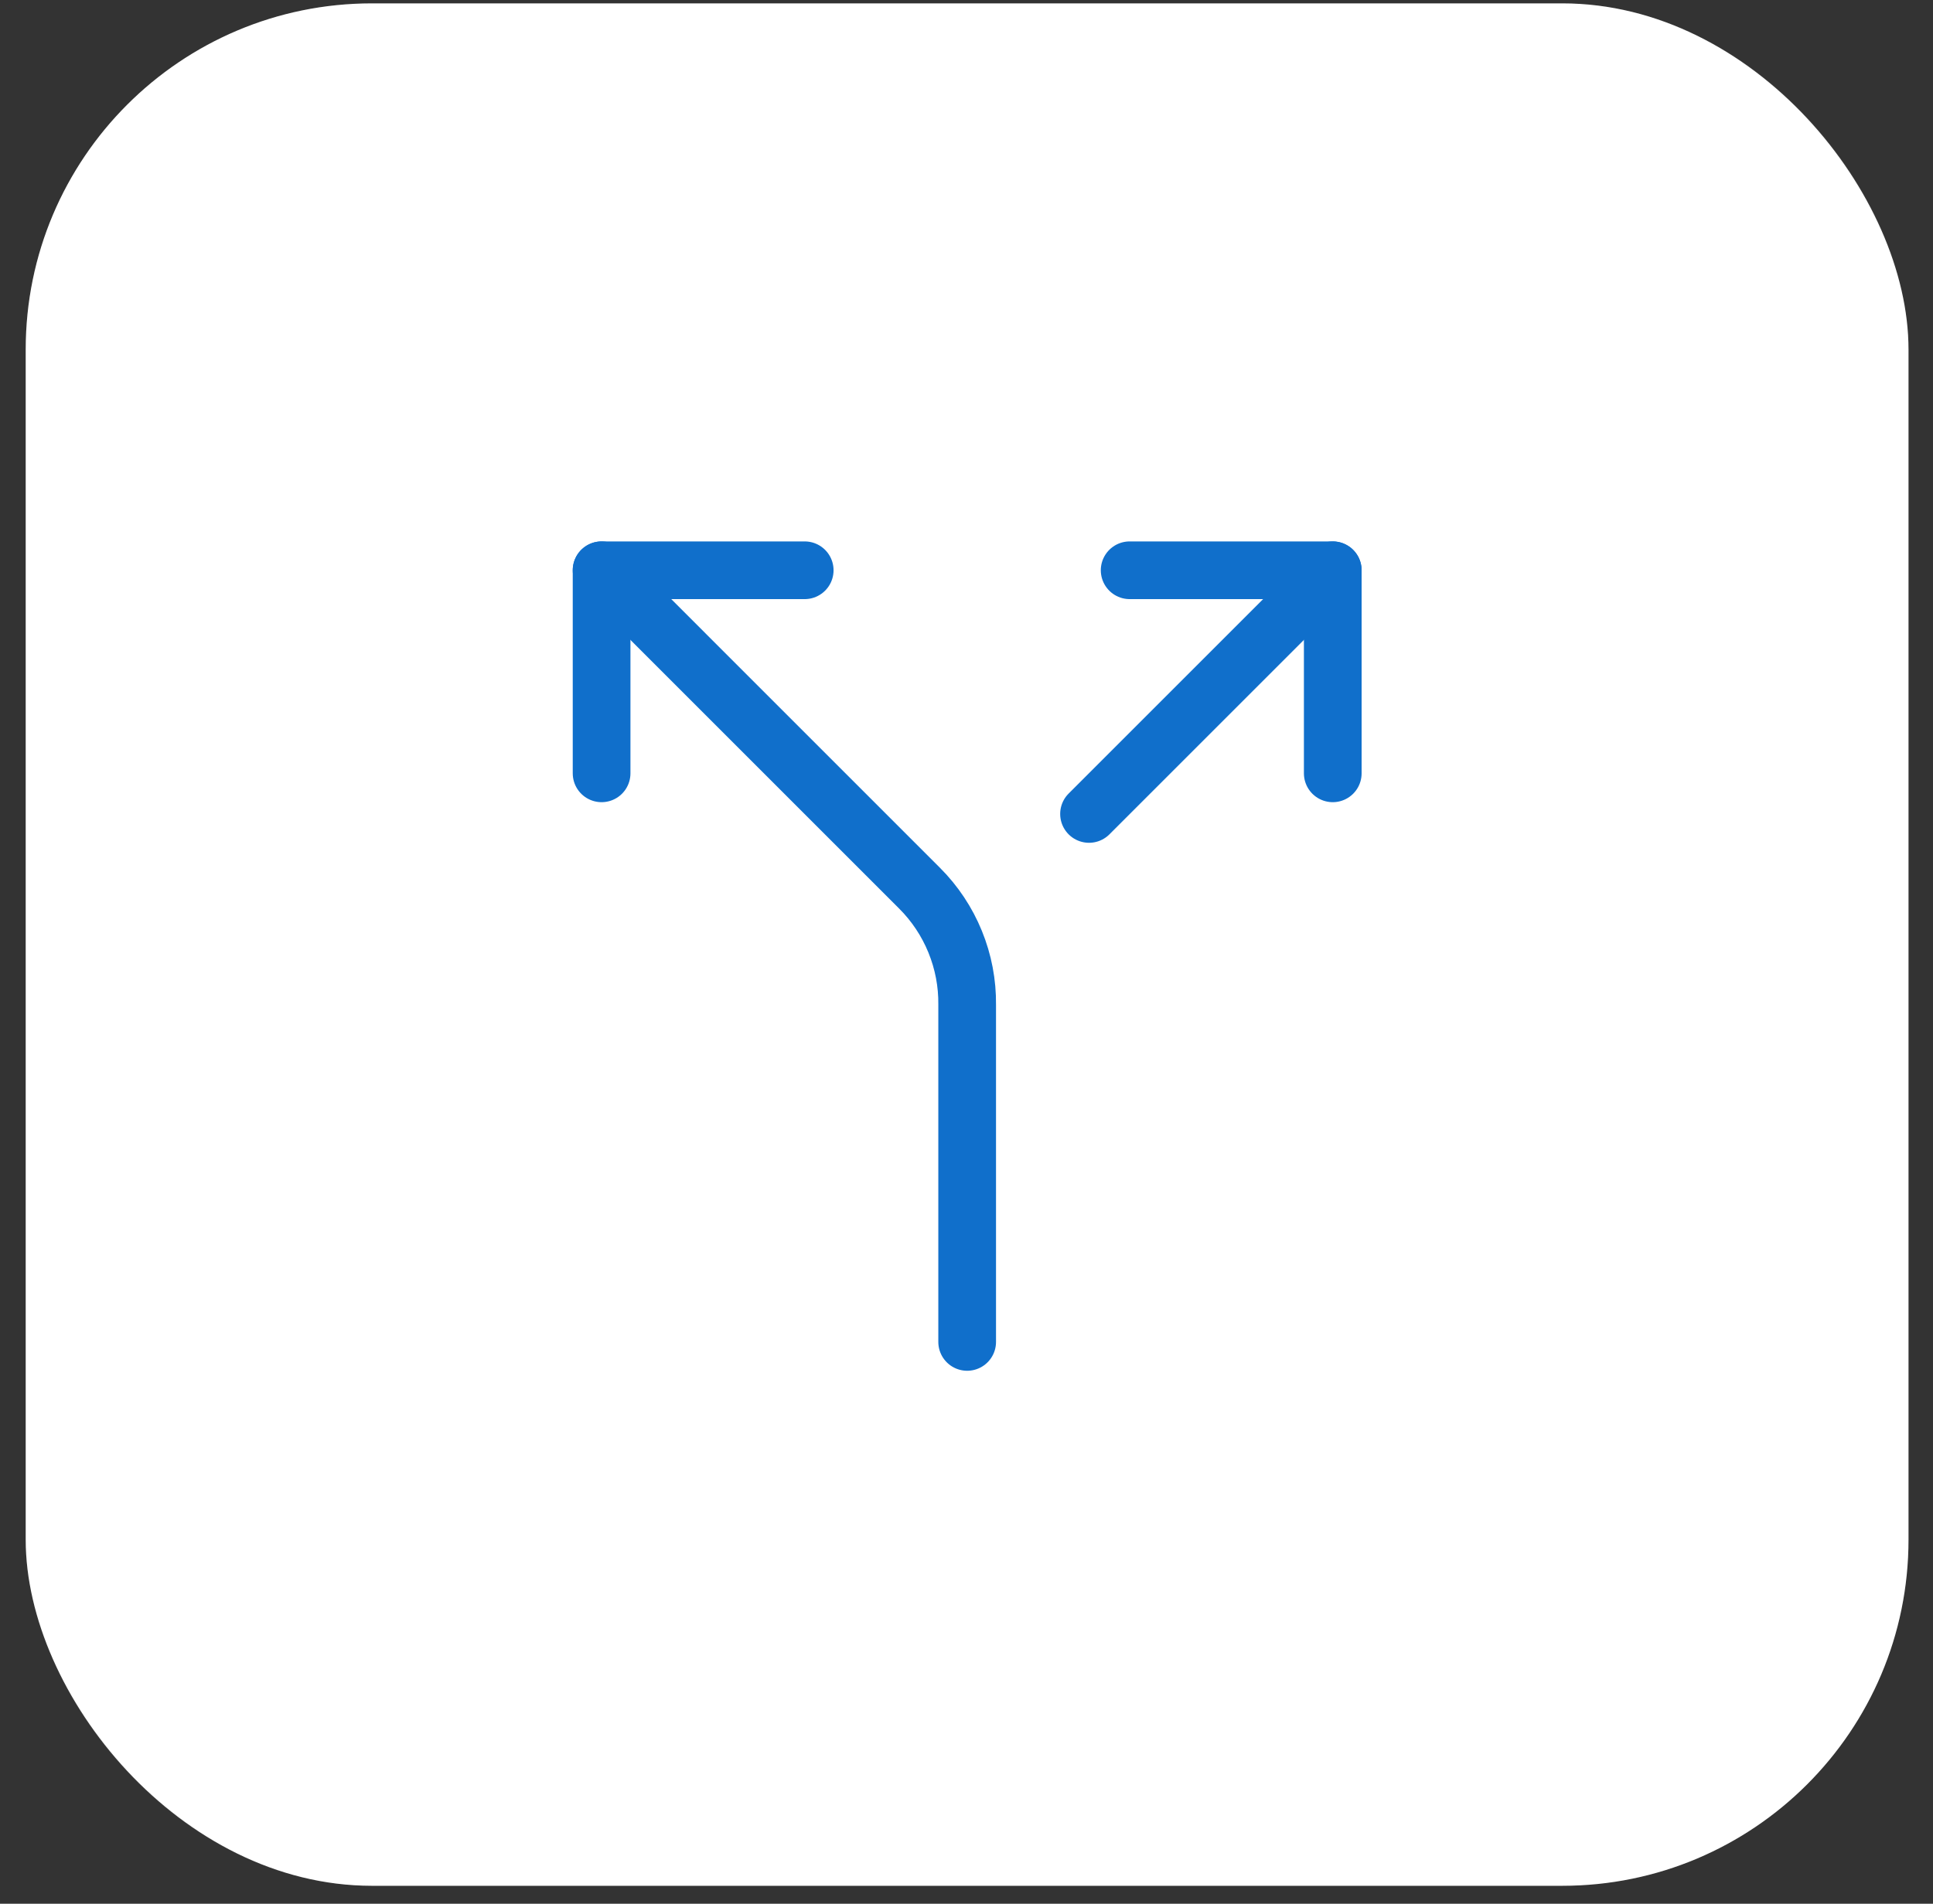
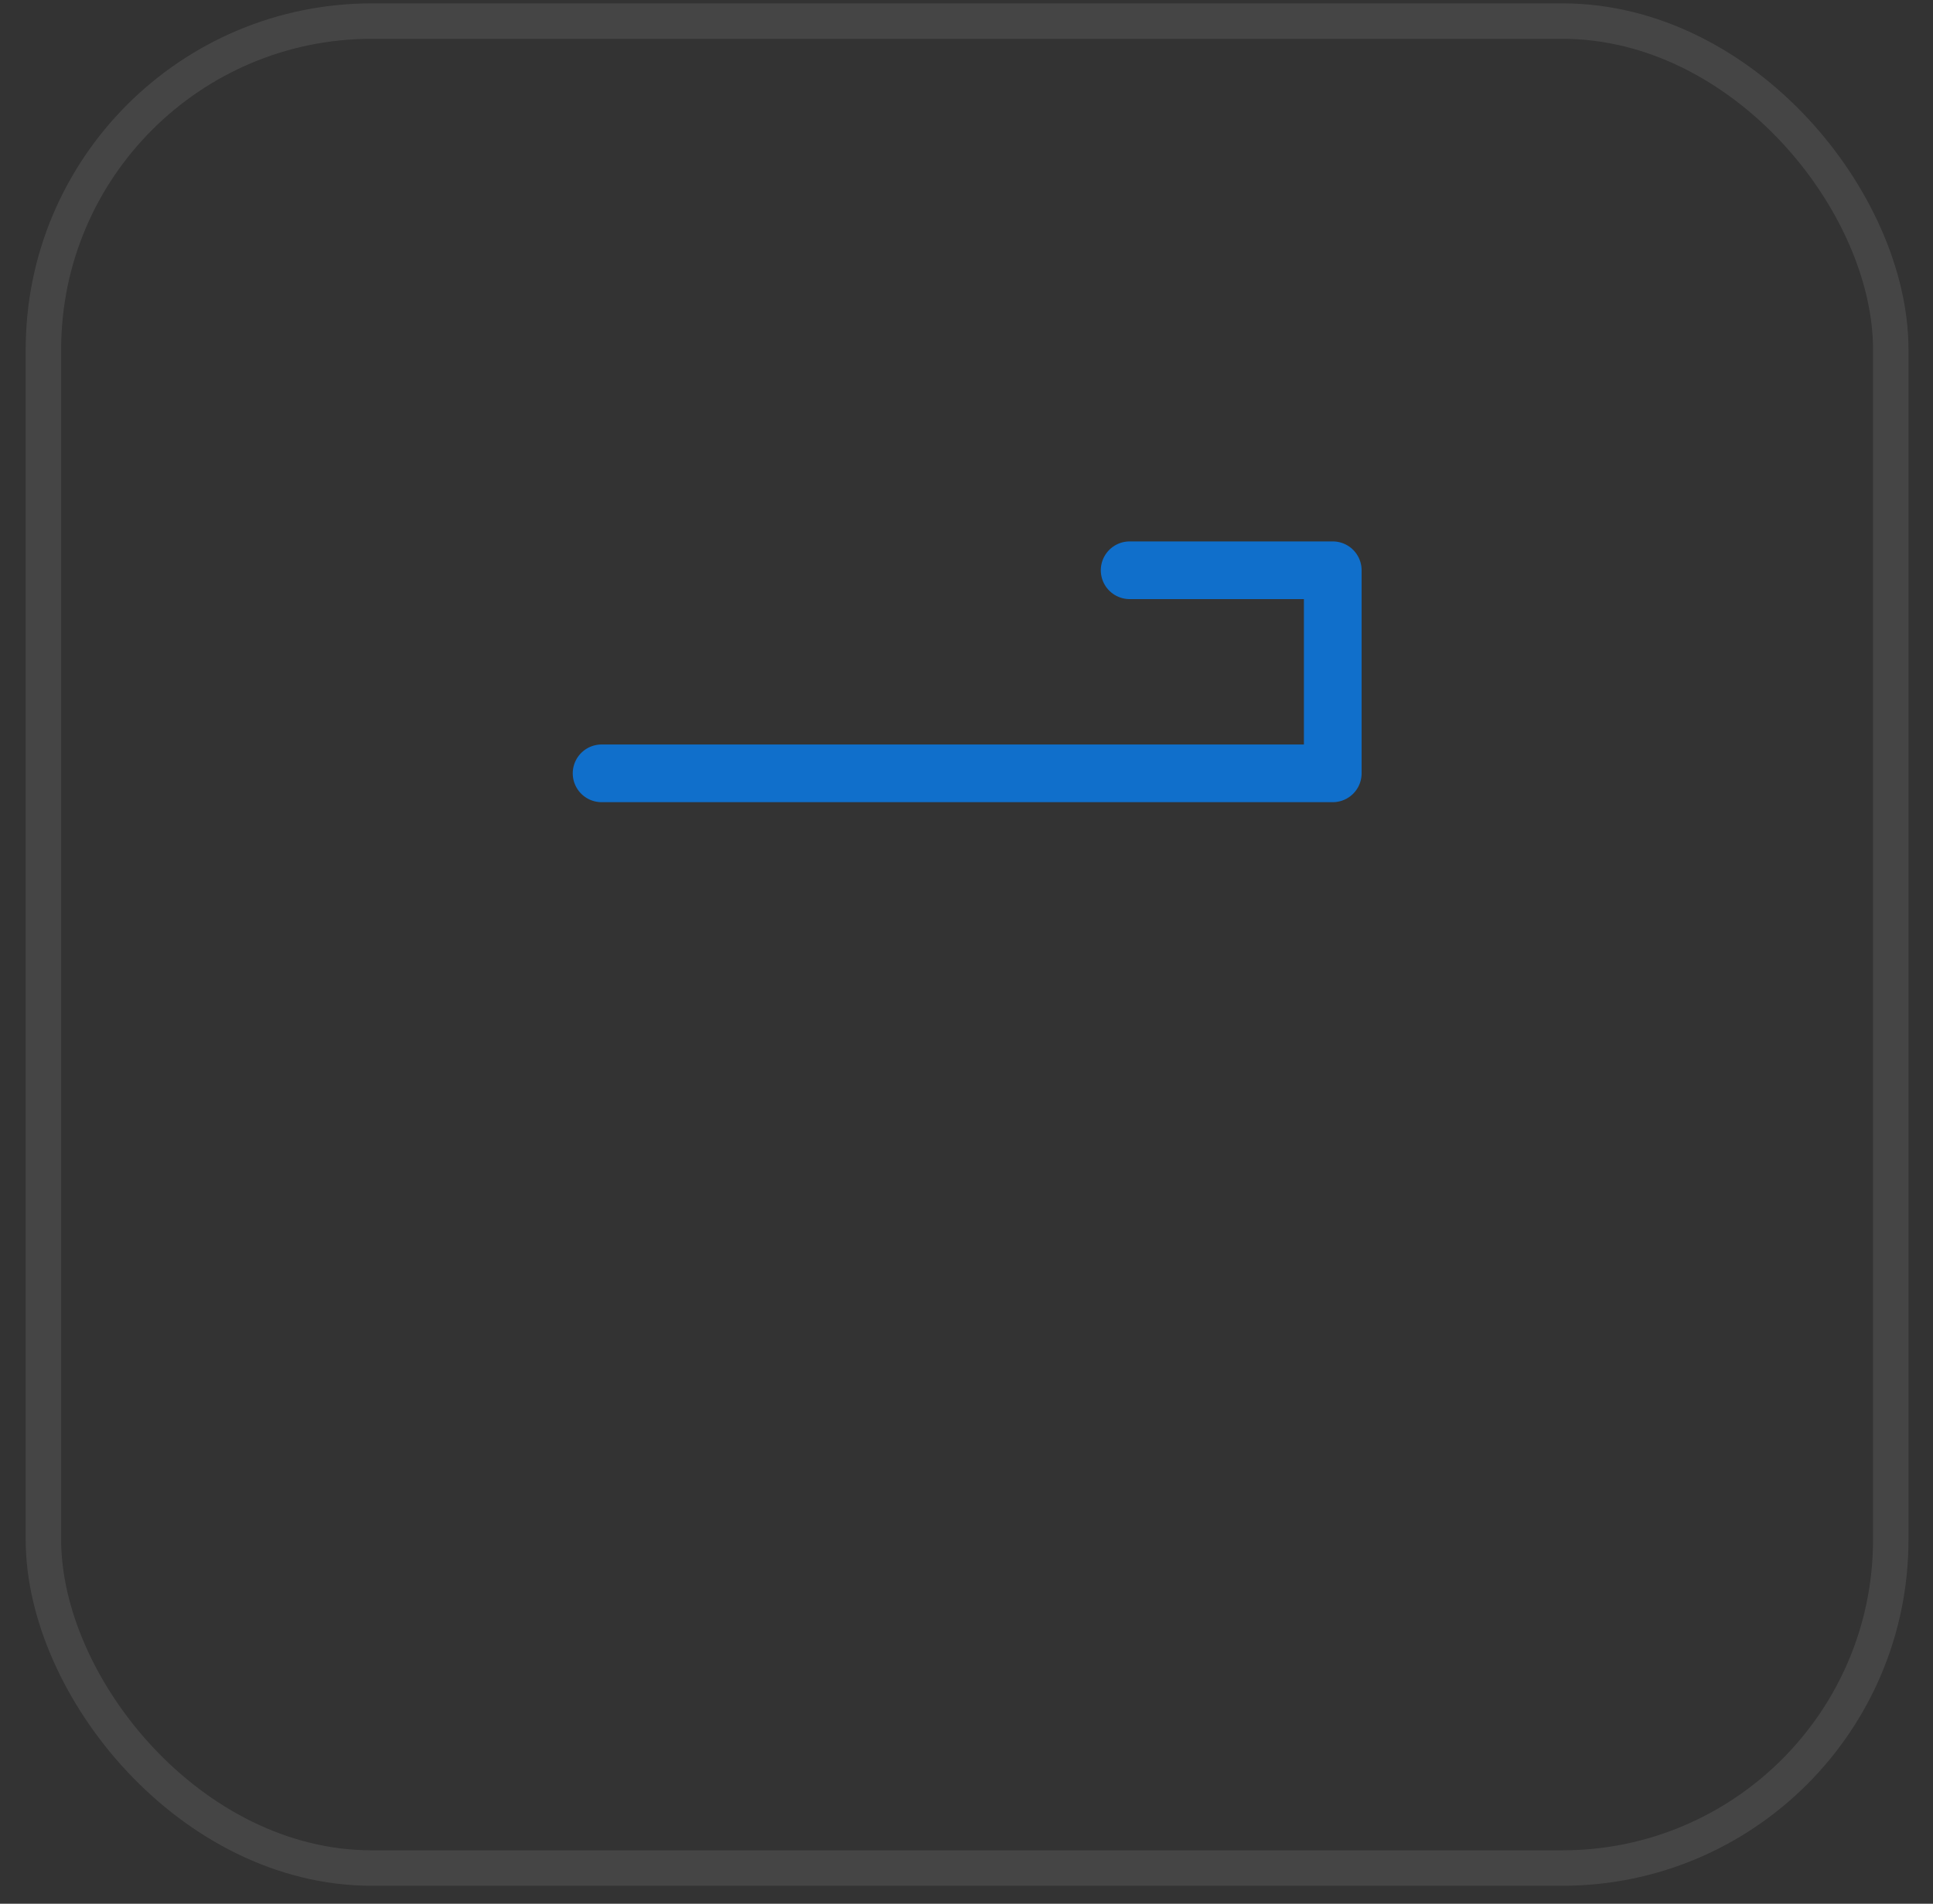
<svg xmlns="http://www.w3.org/2000/svg" width="67" height="66" viewBox="0 0 67 66" fill="none">
  <rect x="0" y="0" width="67" height="66" fill="#333333" stroke="none" />
-   <rect x="0.891" y="0.117" width="65.26" height="65.26" rx="12" fill="white" />
  <rect x="1.505" y="0.731" width="64.031" height="64.031" rx="11.386" stroke="white" stroke-opacity="0.09" stroke-width="1.228" />
-   <path d="M39.155 19.77H46.195V26.81M27.892 19.77H20.852V26.81" stroke="#106FCB" stroke-width="2" stroke-linecap="round" stroke-linejoin="round" />
-   <path d="M33.523 46.522V34.836C33.532 34.086 33.39 33.342 33.106 32.647C32.823 31.953 32.404 31.322 31.873 30.792L20.852 19.77M37.747 28.218L46.195 19.77" stroke="#106FCB" stroke-width="2" stroke-linecap="round" stroke-linejoin="round" />
+   <path d="M39.155 19.77H46.195V26.81H20.852V26.81" stroke="#106FCB" stroke-width="2" stroke-linecap="round" stroke-linejoin="round" />
</svg>